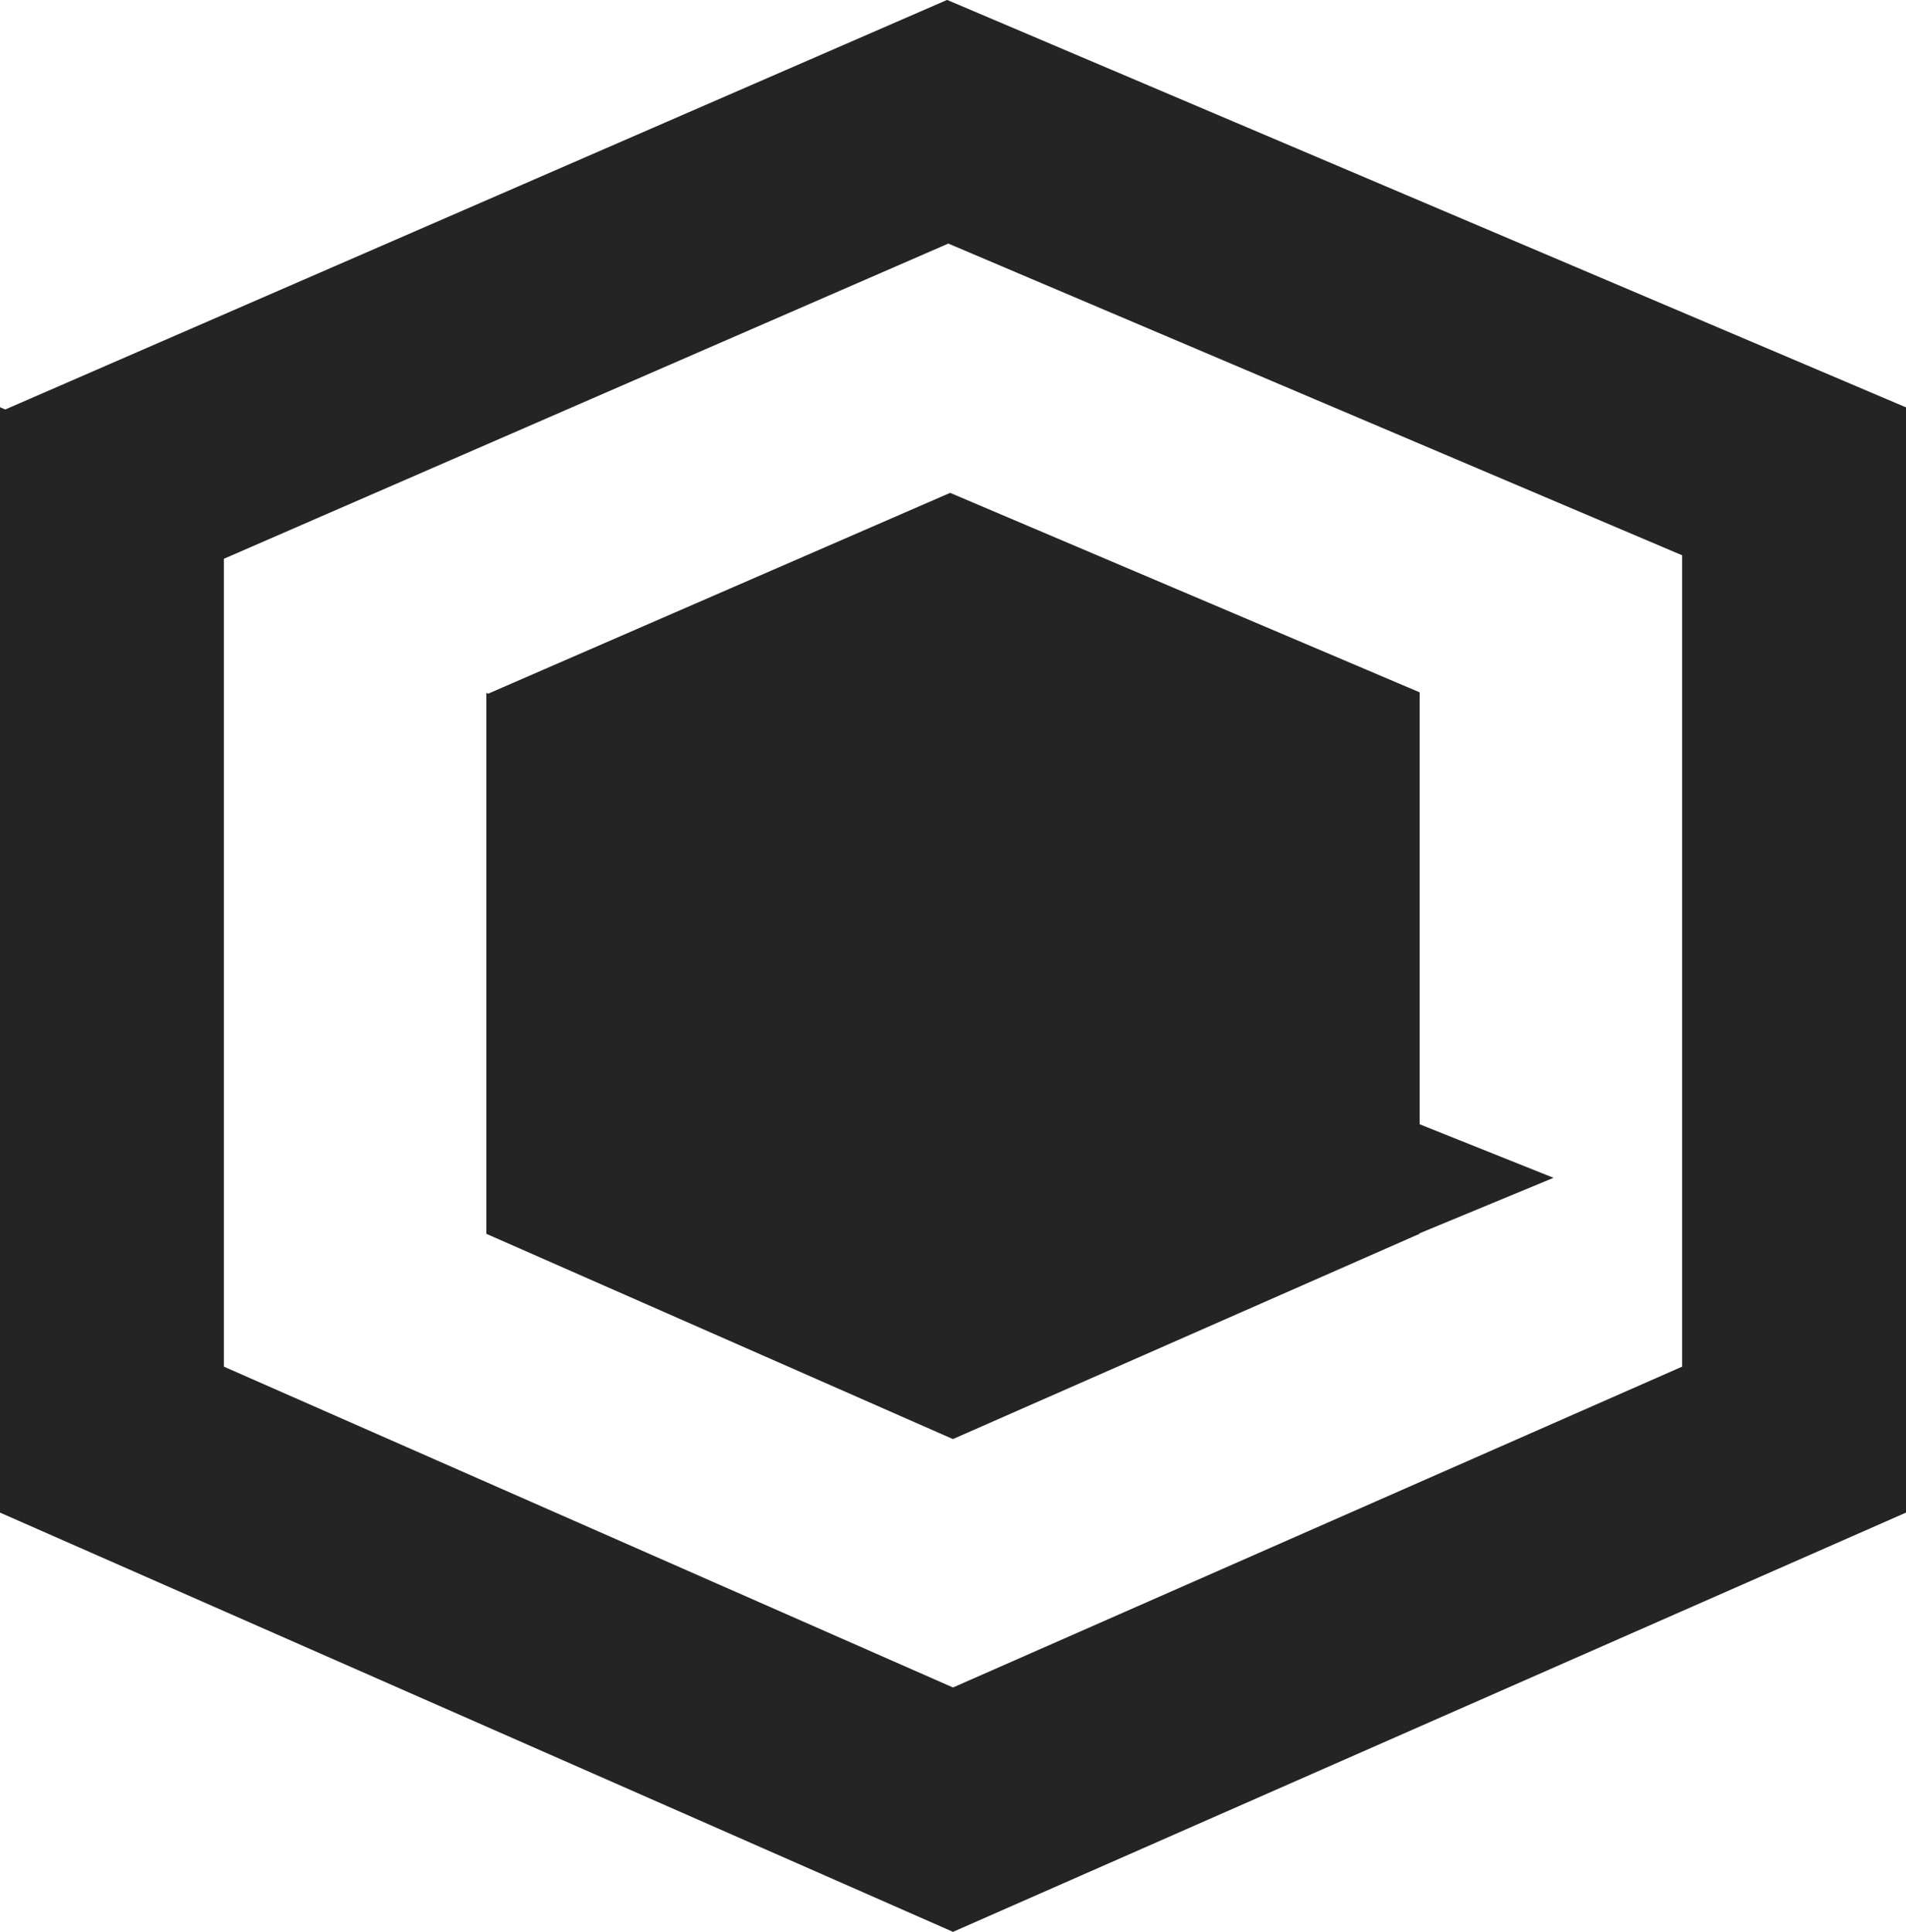
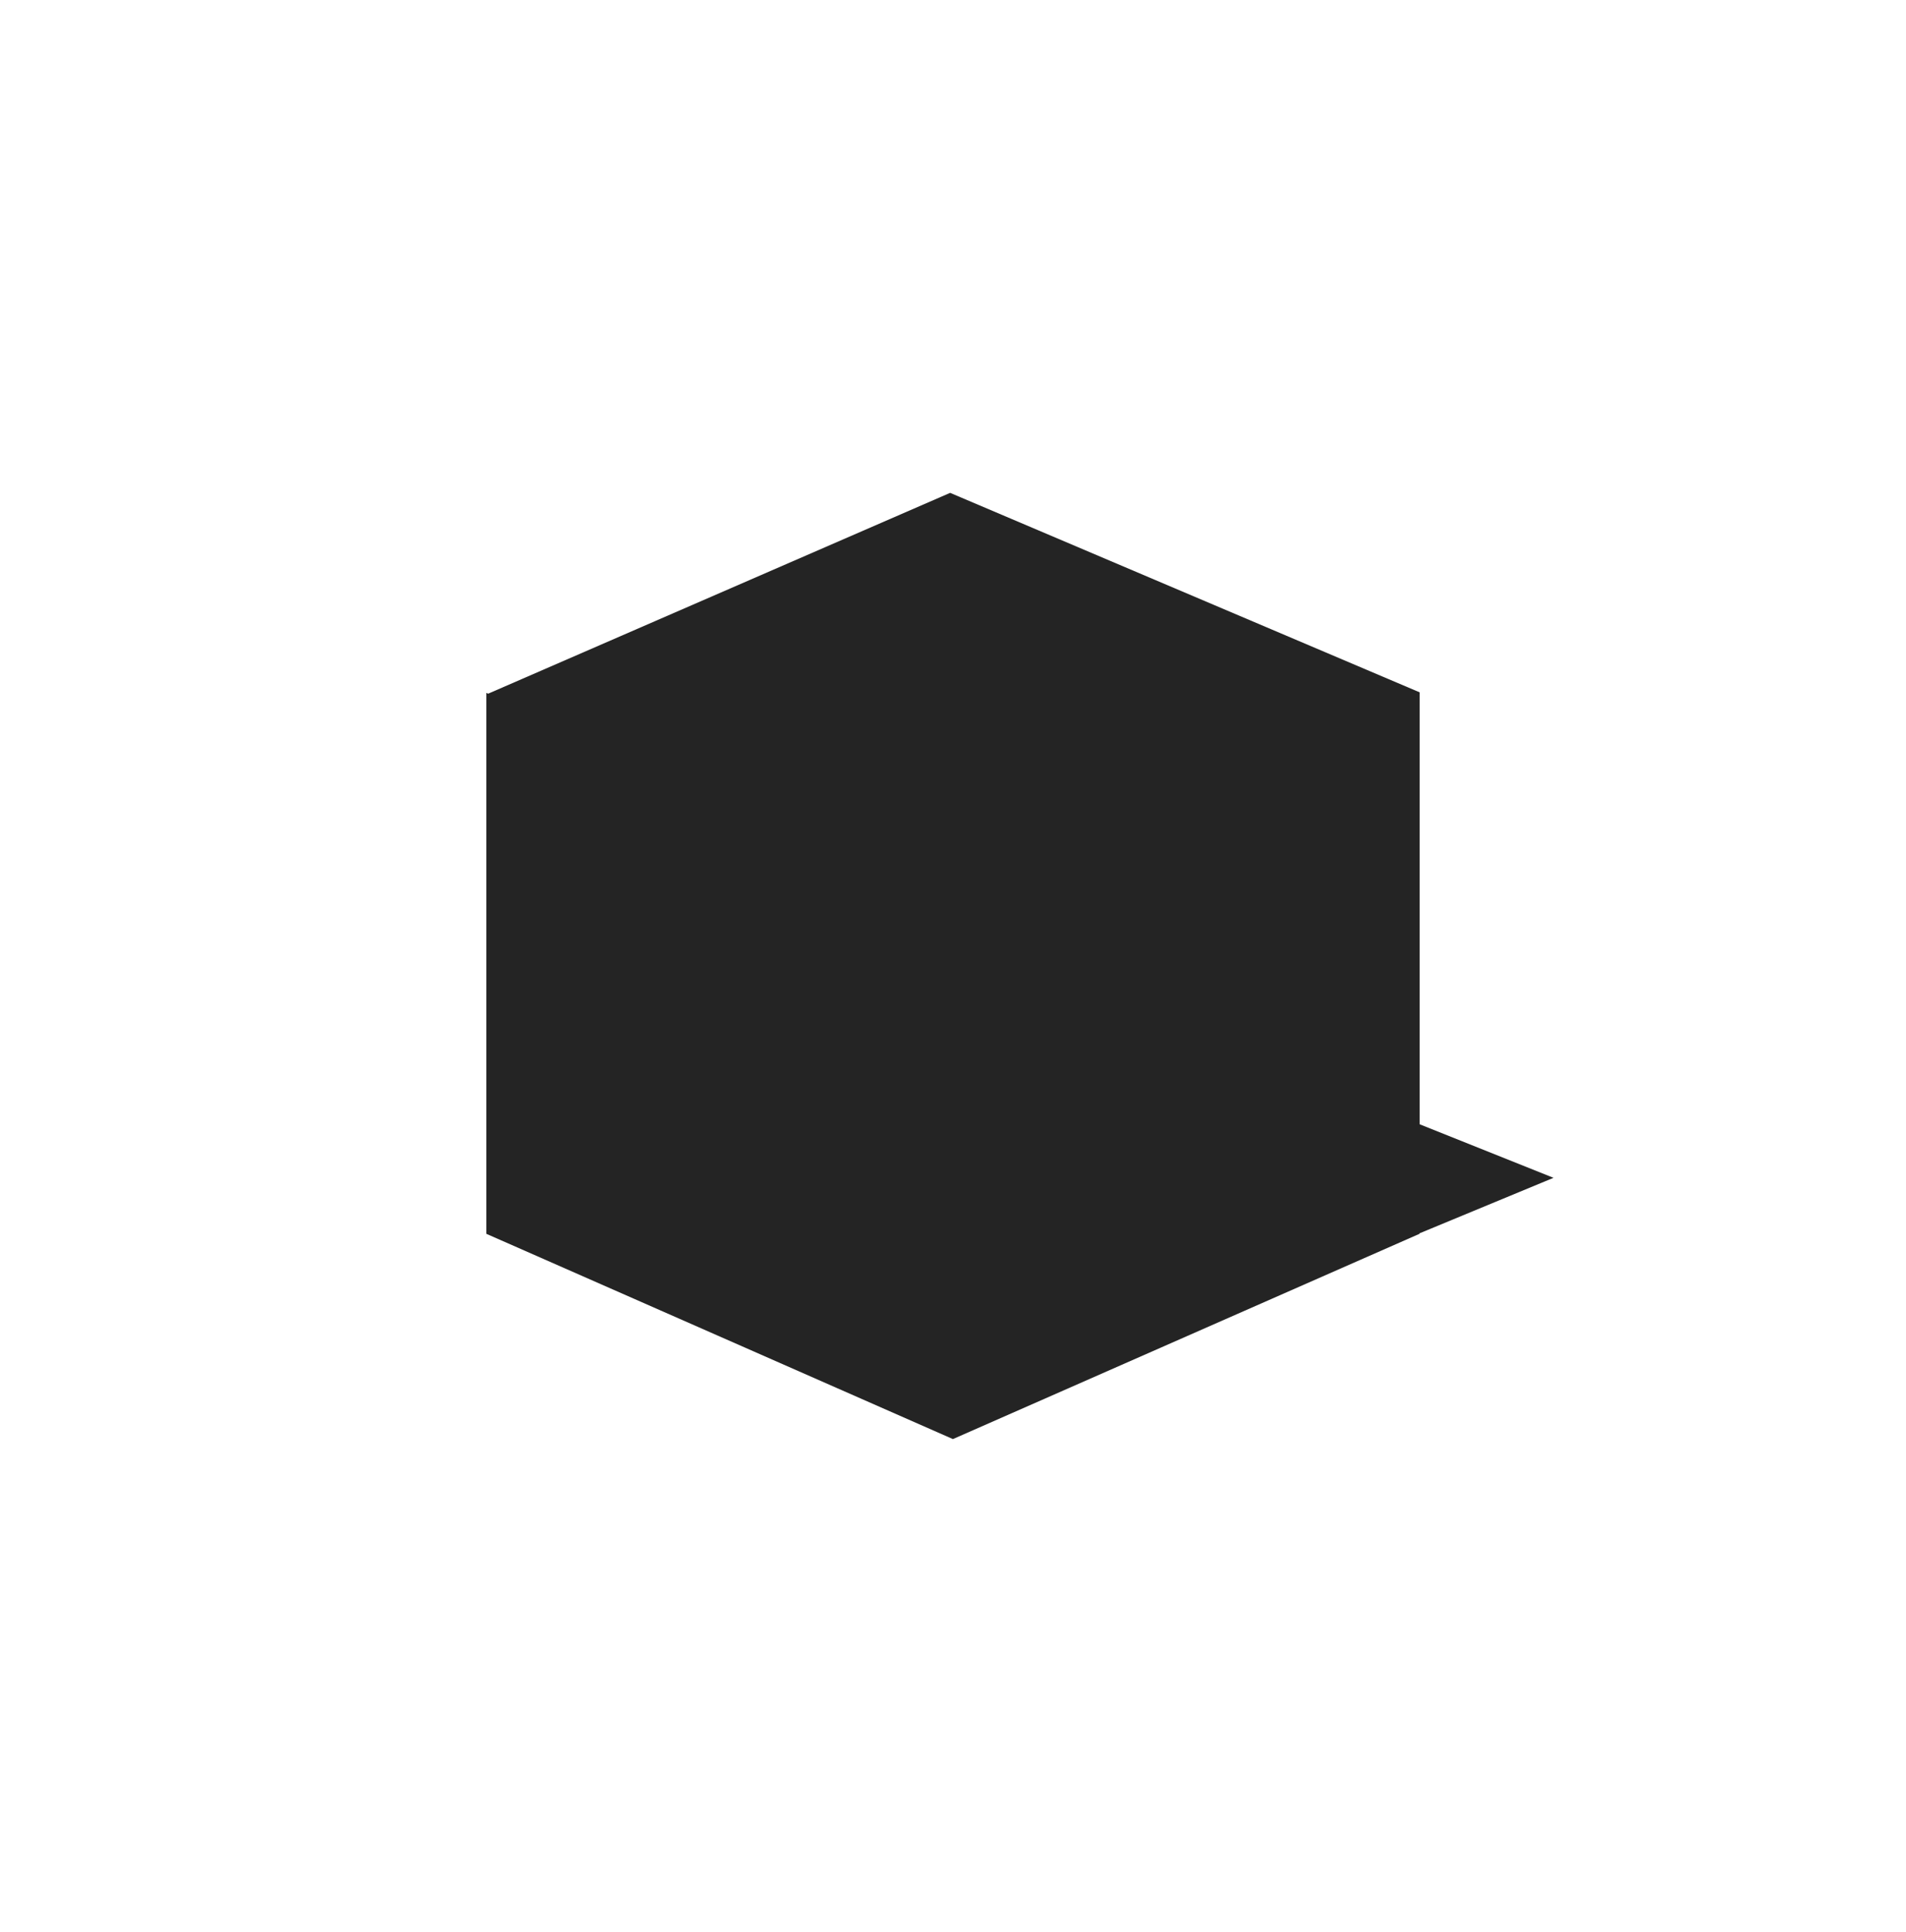
<svg xmlns="http://www.w3.org/2000/svg" width="24.032" height="24.361" viewBox="0 0 24.032 24.361">
  <g id="Logo_Netpixel" transform="translate(-796.917 -92.929)">
-     <path id="Path_160" data-name="Path 160" d="M808.874,96l9.252,3.93v10.23l-9.193,4.045-9.193-4.045V99.974L808.874,96m-.013-3.073-11.878,5.165-.066-.029V112l12.016,5.286L820.949,112V98.065l-12.088-5.136Z" transform="translate(0 0)" fill="#242424" />
    <path id="Path_161" data-name="Path 161" d="M815.921,107.187l-1.688-.675v-5.439l0-.007-5.92-2.515-5.825,2.532-.023-.01v.02h0v6.8l5.883,2.588,5.883-2.588v-.006Z" transform="translate(0.584 0.592)" fill="#242424" />
  </g>
</svg>